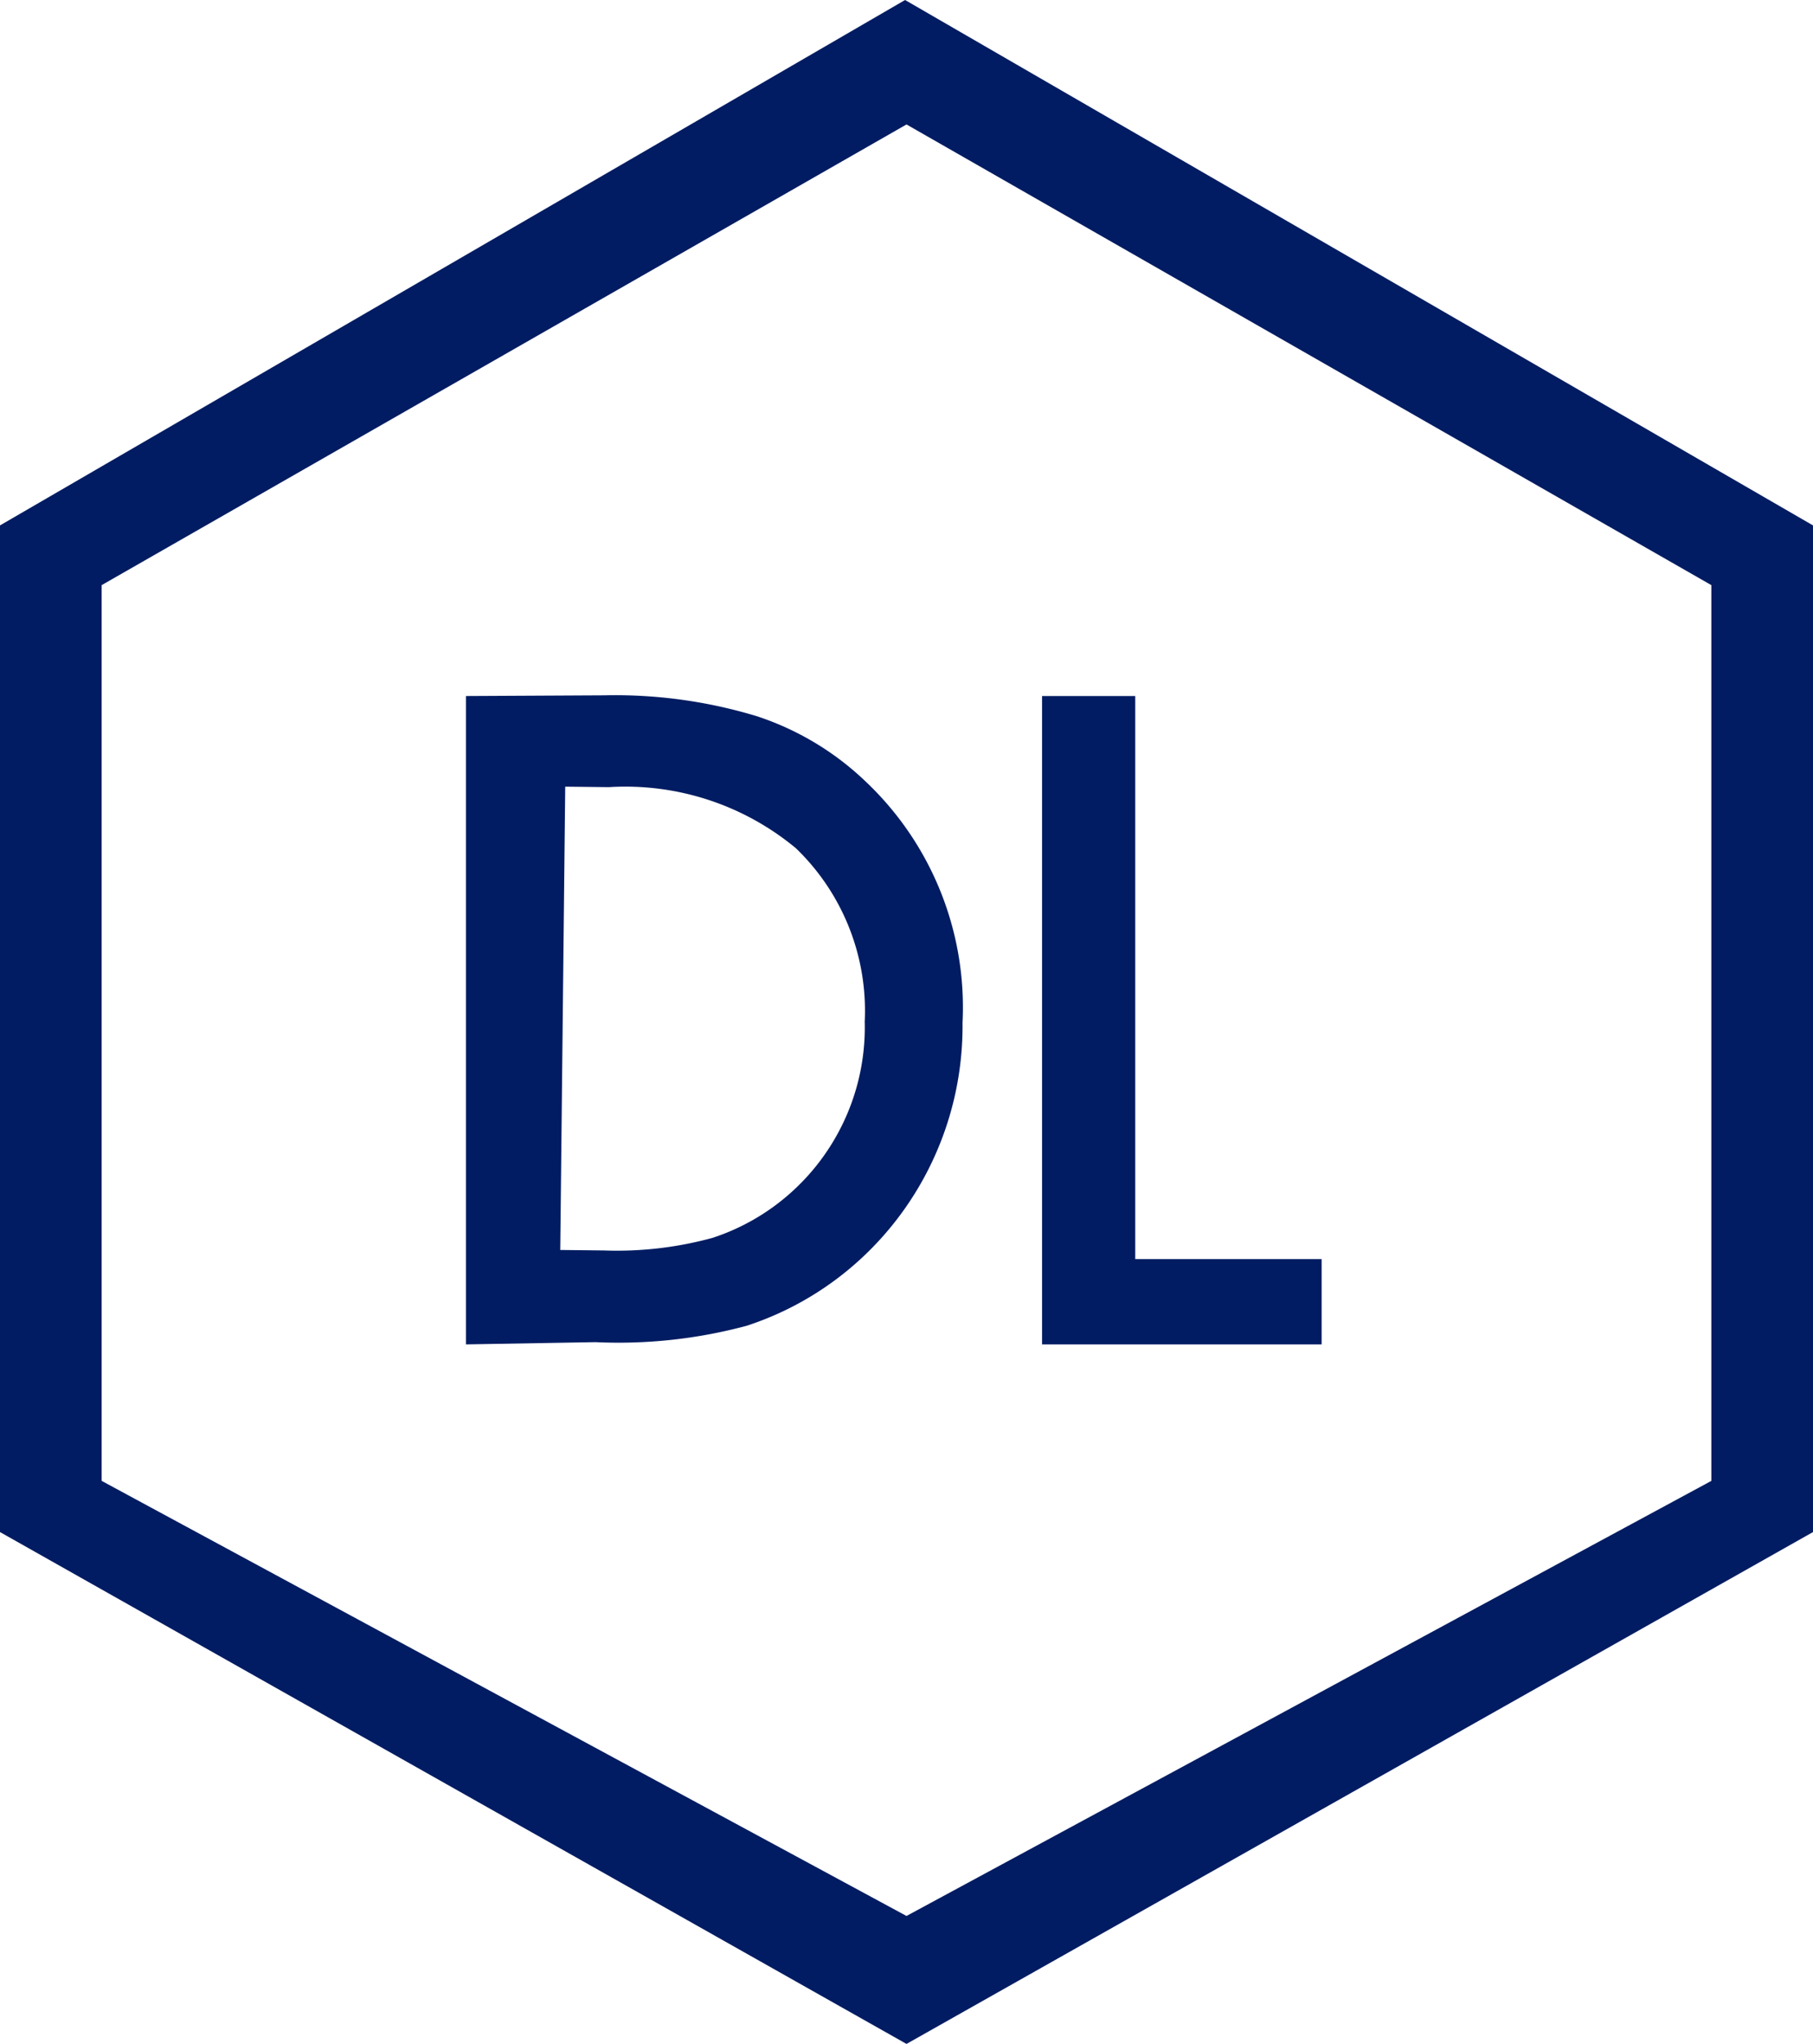
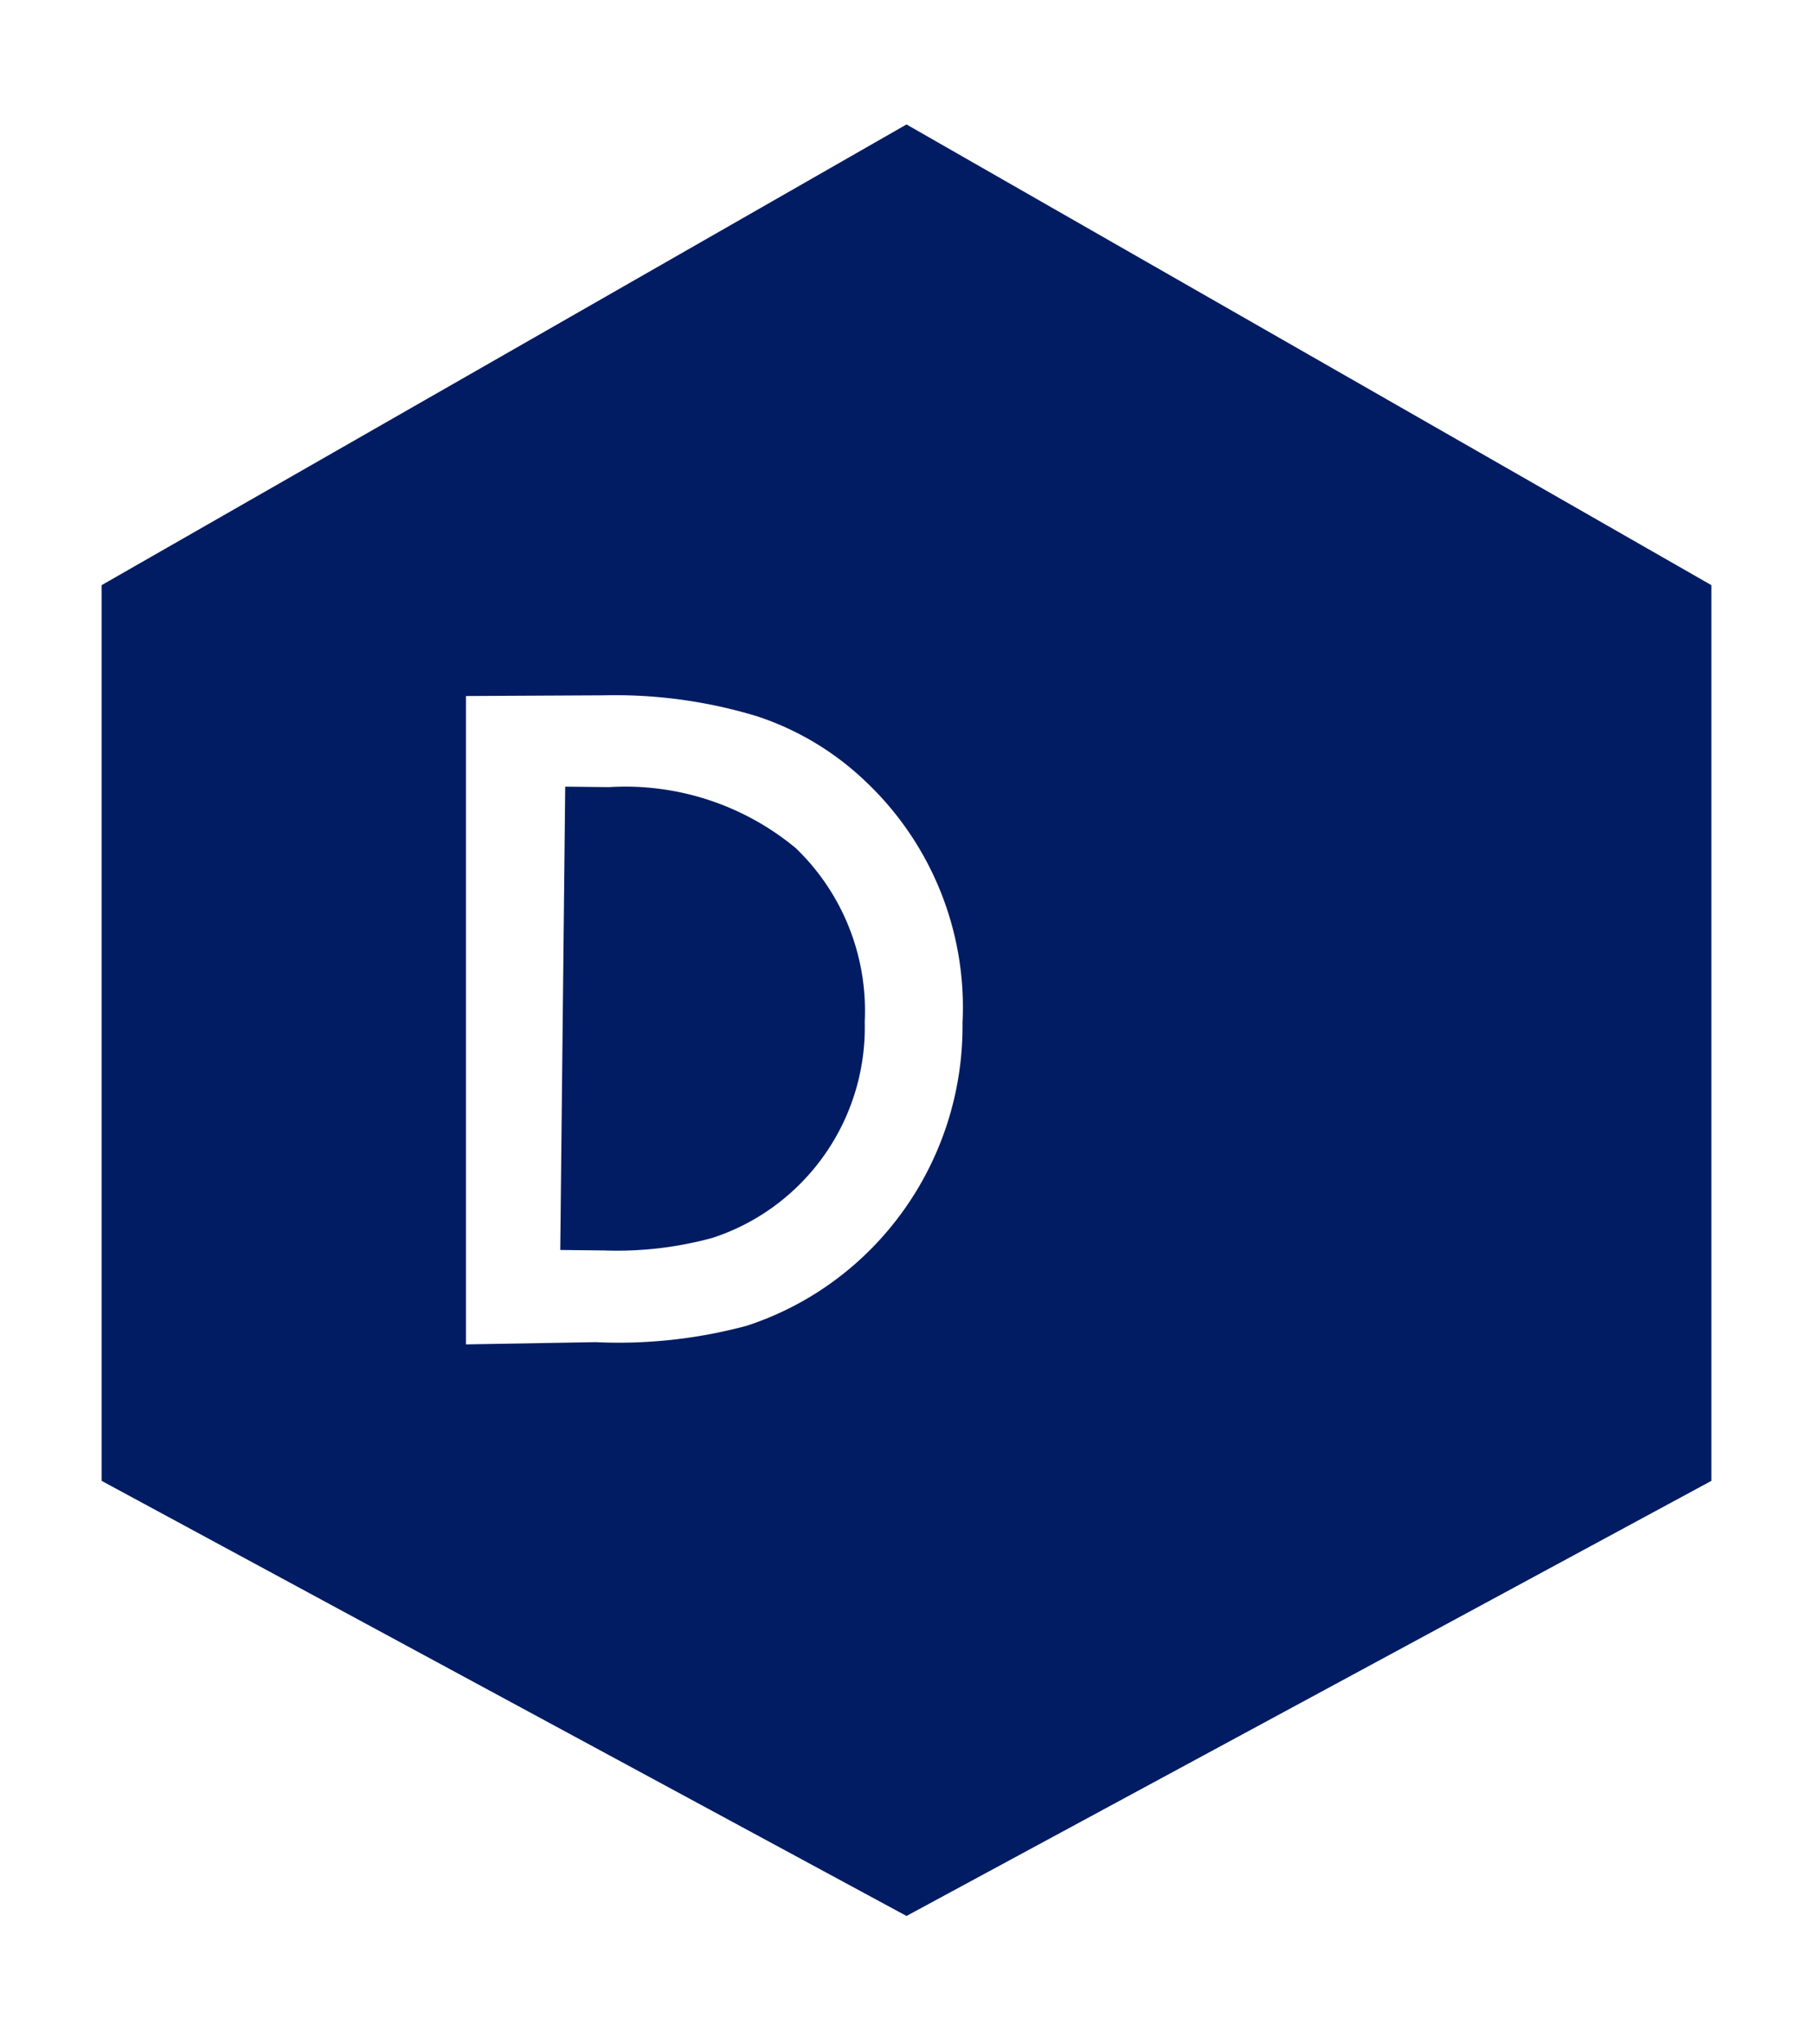
<svg xmlns="http://www.w3.org/2000/svg" id="Layer_1" data-name="Layer 1" viewBox="0 0 710 800">
  <defs>
    <style>
      .cls-1 {
        fill: #011c62;
      }
    </style>
  </defs>
-   <path class="cls-1" d="M354.44,0,0,205.647V599.656L355,800,710,599.656V205.647ZM670.187,579.623,355.001,749.915,39.813,579.623V229.021L355,48.712,670.187,229.021ZM339.014,305.899a112.175,112.175,0,0,0-42.569-25.554,191.136,191.136,0,0,0-59.88-8.193l-54.09.276V526.198l50.723-.874a193.411,193.411,0,0,0,59.222-6.414c50.833-16.606,85.075-64.667,84.522-118.631A121.561,121.561,0,0,0,339.014,305.899ZM309.927,466.626a86.102,86.102,0,0,1-30.837,17.86,141.693,141.693,0,0,1-42.583,4.947l-17.103-.187,1.946-181.343,17.102.189a104.505,104.505,0,0,1,73.242,23.92,88.277,88.277,0,0,1,26.946,67.854A86.761,86.761,0,0,1,309.927,466.626Zm207.643,26.181v33.391H408.084V272.429h36.495V492.807Z" />
+   <path class="cls-1" d="M354.44,0,0,205.647V599.656V205.647ZM670.187,579.623,355.001,749.915,39.813,579.623V229.021L355,48.712,670.187,229.021ZM339.014,305.899a112.175,112.175,0,0,0-42.569-25.554,191.136,191.136,0,0,0-59.88-8.193l-54.09.276V526.198l50.723-.874a193.411,193.411,0,0,0,59.222-6.414c50.833-16.606,85.075-64.667,84.522-118.631A121.561,121.561,0,0,0,339.014,305.899ZM309.927,466.626a86.102,86.102,0,0,1-30.837,17.86,141.693,141.693,0,0,1-42.583,4.947l-17.103-.187,1.946-181.343,17.102.189a104.505,104.505,0,0,1,73.242,23.92,88.277,88.277,0,0,1,26.946,67.854A86.761,86.761,0,0,1,309.927,466.626Zm207.643,26.181v33.391H408.084V272.429h36.495V492.807Z" />
</svg>